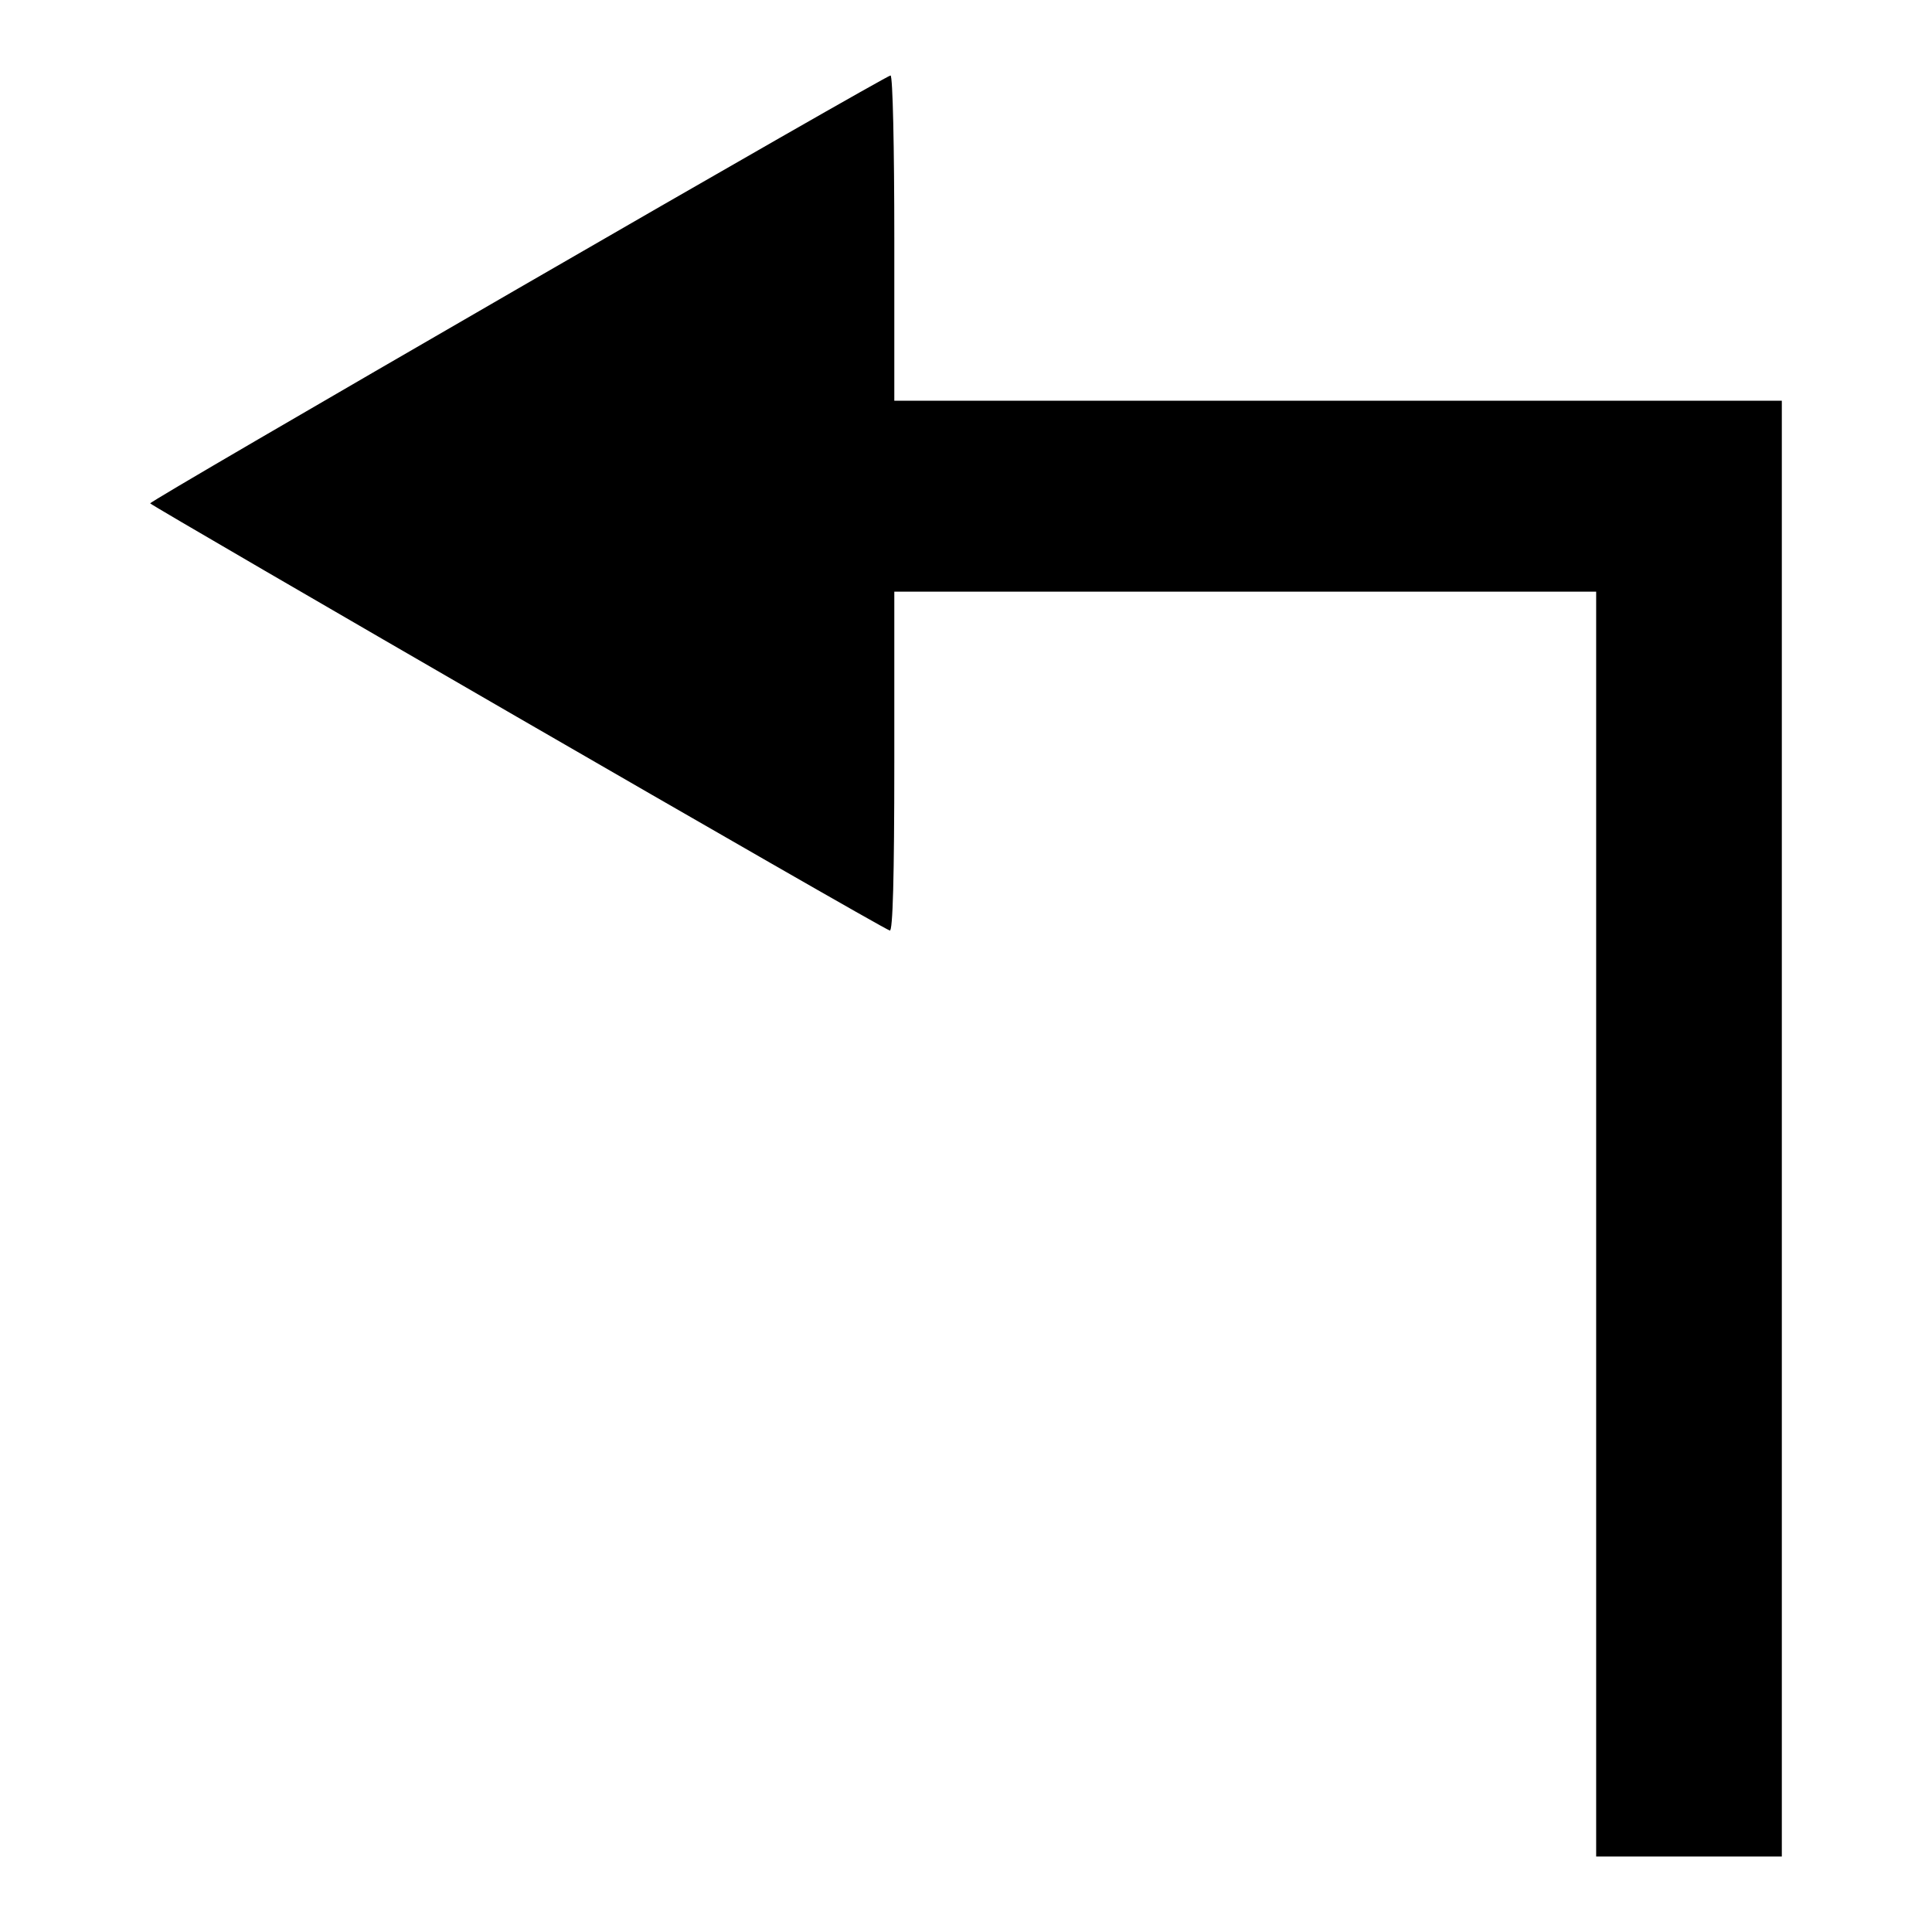
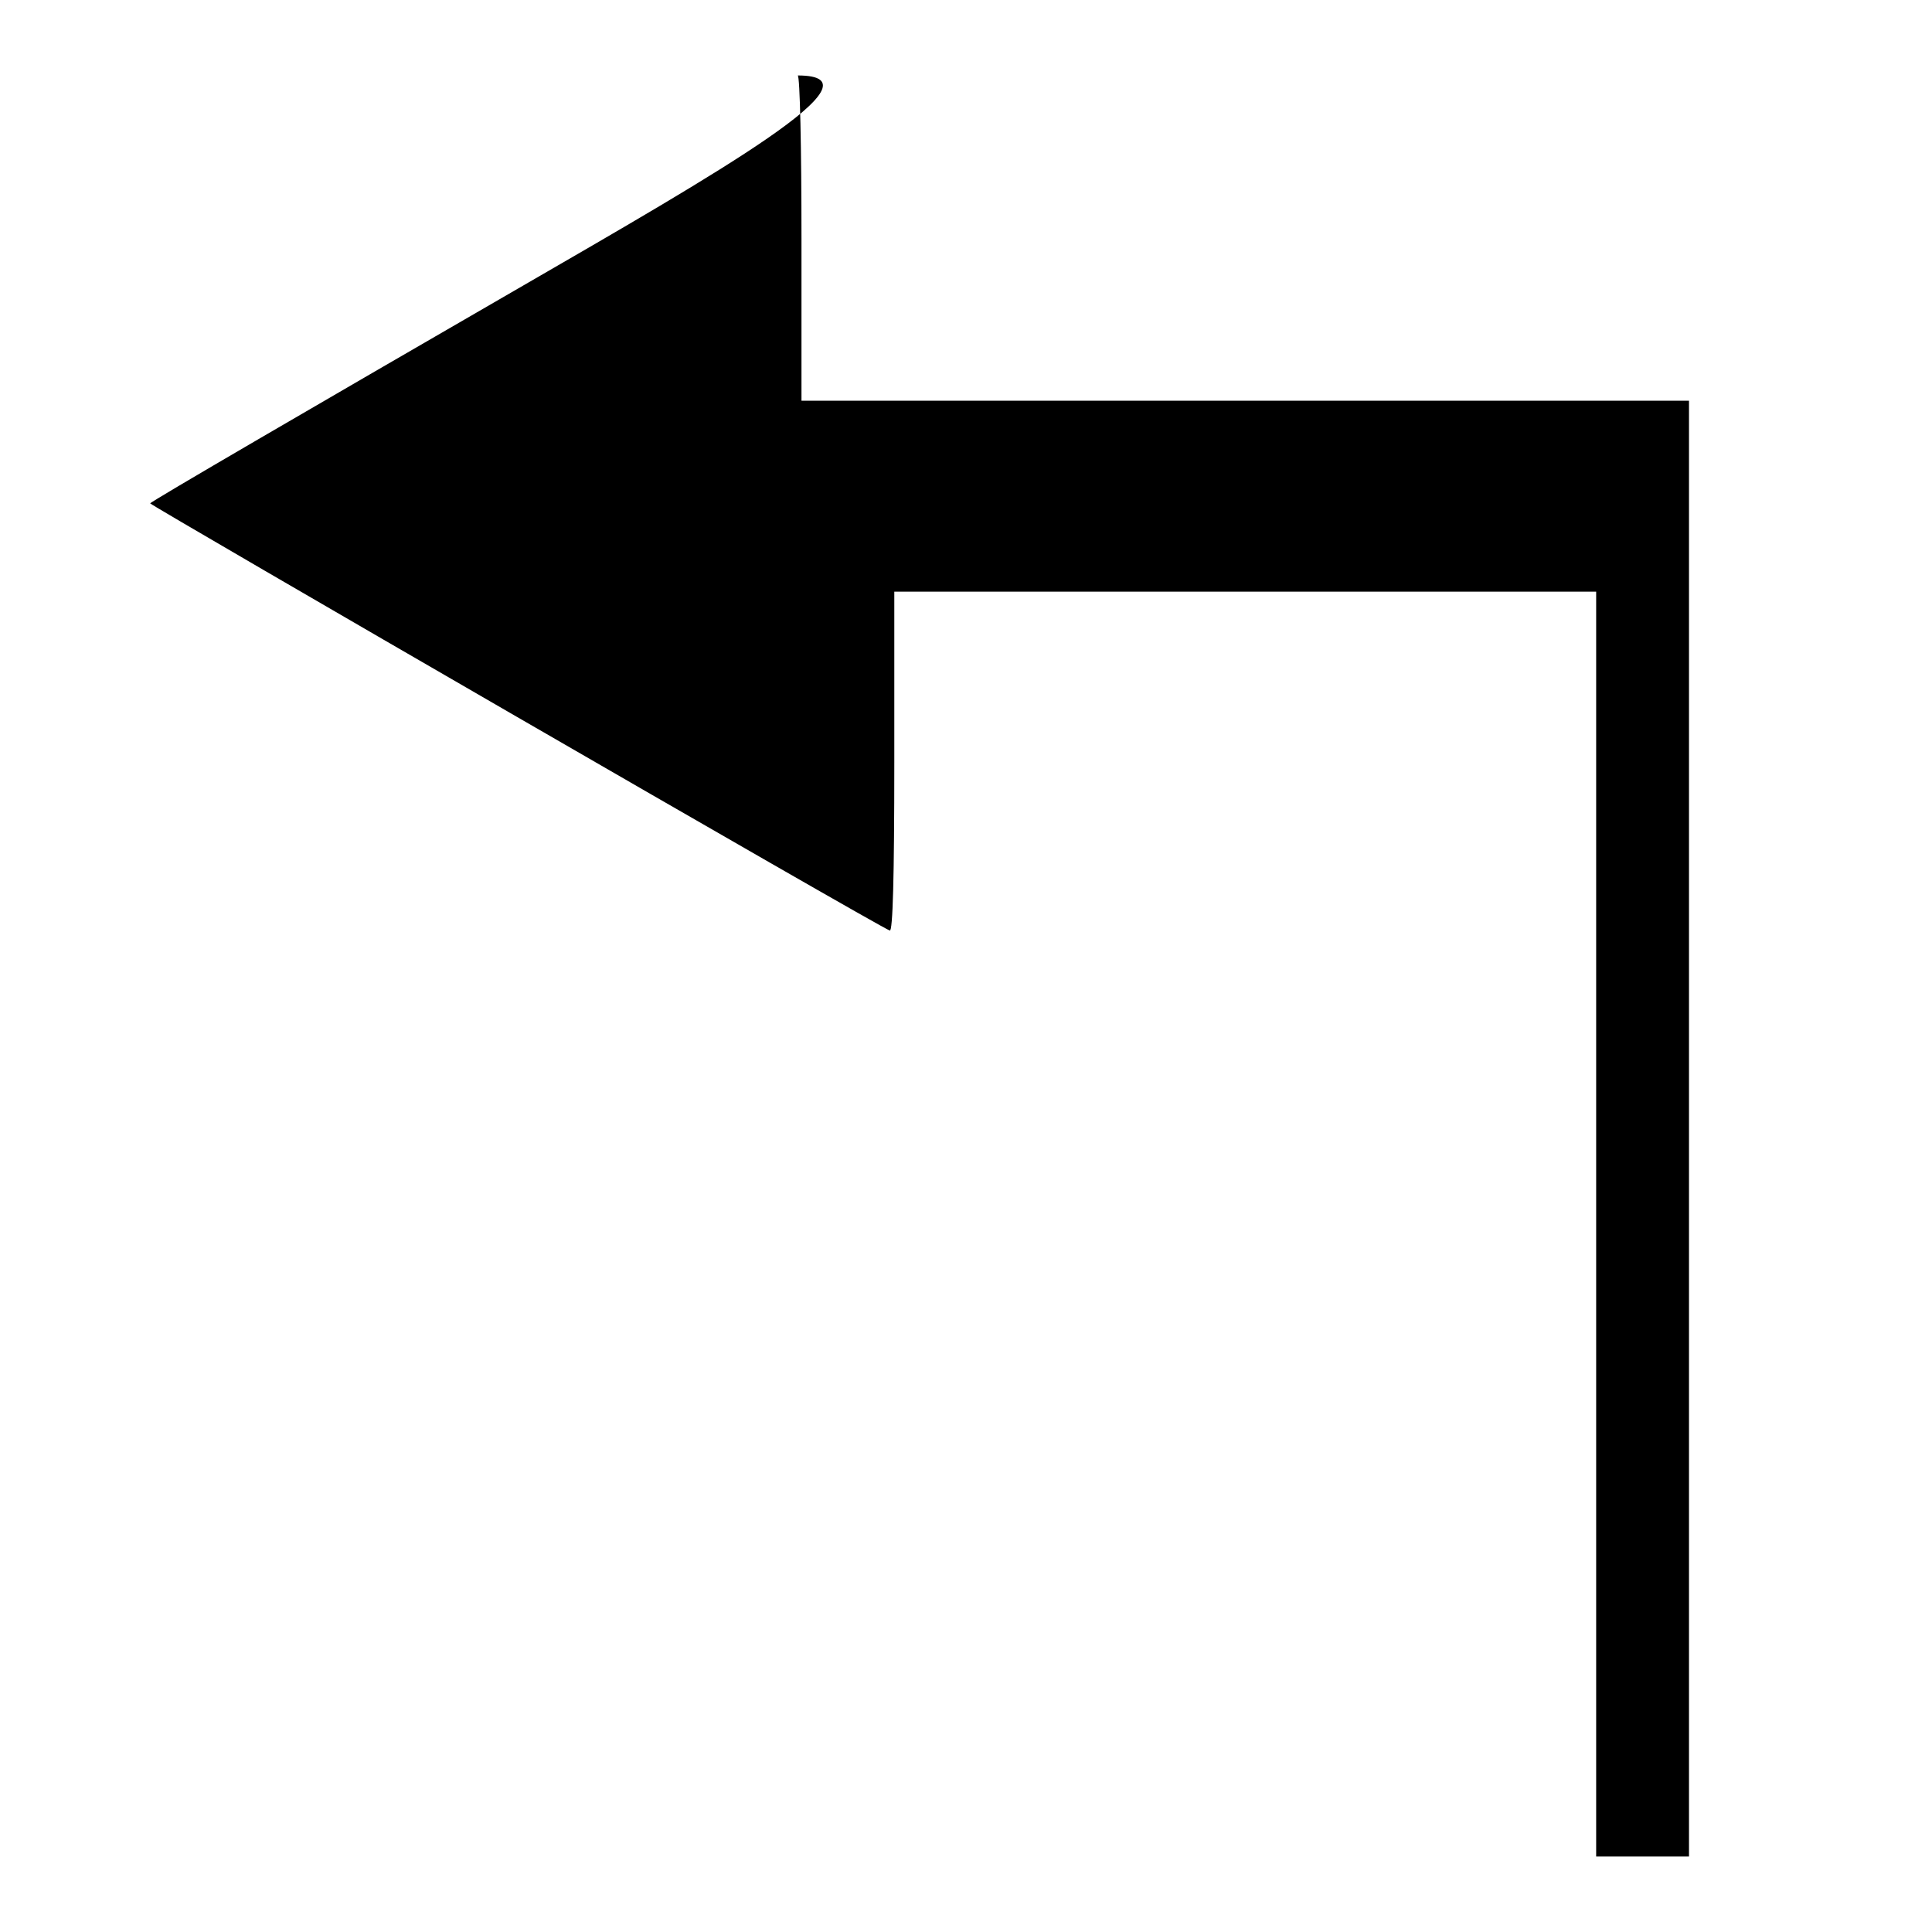
<svg xmlns="http://www.w3.org/2000/svg" version="1.1" x="0px" y="0px" viewBox="0 0 256 256" enable-background="new 0 0 256 256" xml:space="preserve">
  <g>
    <g>
      <g>
-         <path fill="#000000" d="M68.7,38.2C41.9,53.7,19.9,66.5,19.9,66.7c0.1,0.3,96.7,56.2,98,56.6c0.4,0.2,0.6-7.1,0.6-22.3V78.4H165h46.5v83.8V246h12.3h12.3v-96.4V53.1h-58.8h-58.8V31.6c0-11.9-0.2-21.6-0.5-21.6C117.7,10,95.5,22.7,68.7,38.2z" />
+         <path fill="#000000" d="M68.7,38.2C41.9,53.7,19.9,66.5,19.9,66.7c0.1,0.3,96.7,56.2,98,56.6c0.4,0.2,0.6-7.1,0.6-22.3V78.4H165h46.5v83.8V246h12.3v-96.4V53.1h-58.8h-58.8V31.6c0-11.9-0.2-21.6-0.5-21.6C117.7,10,95.5,22.7,68.7,38.2z" />
      </g>
    </g>
  </g>
</svg>